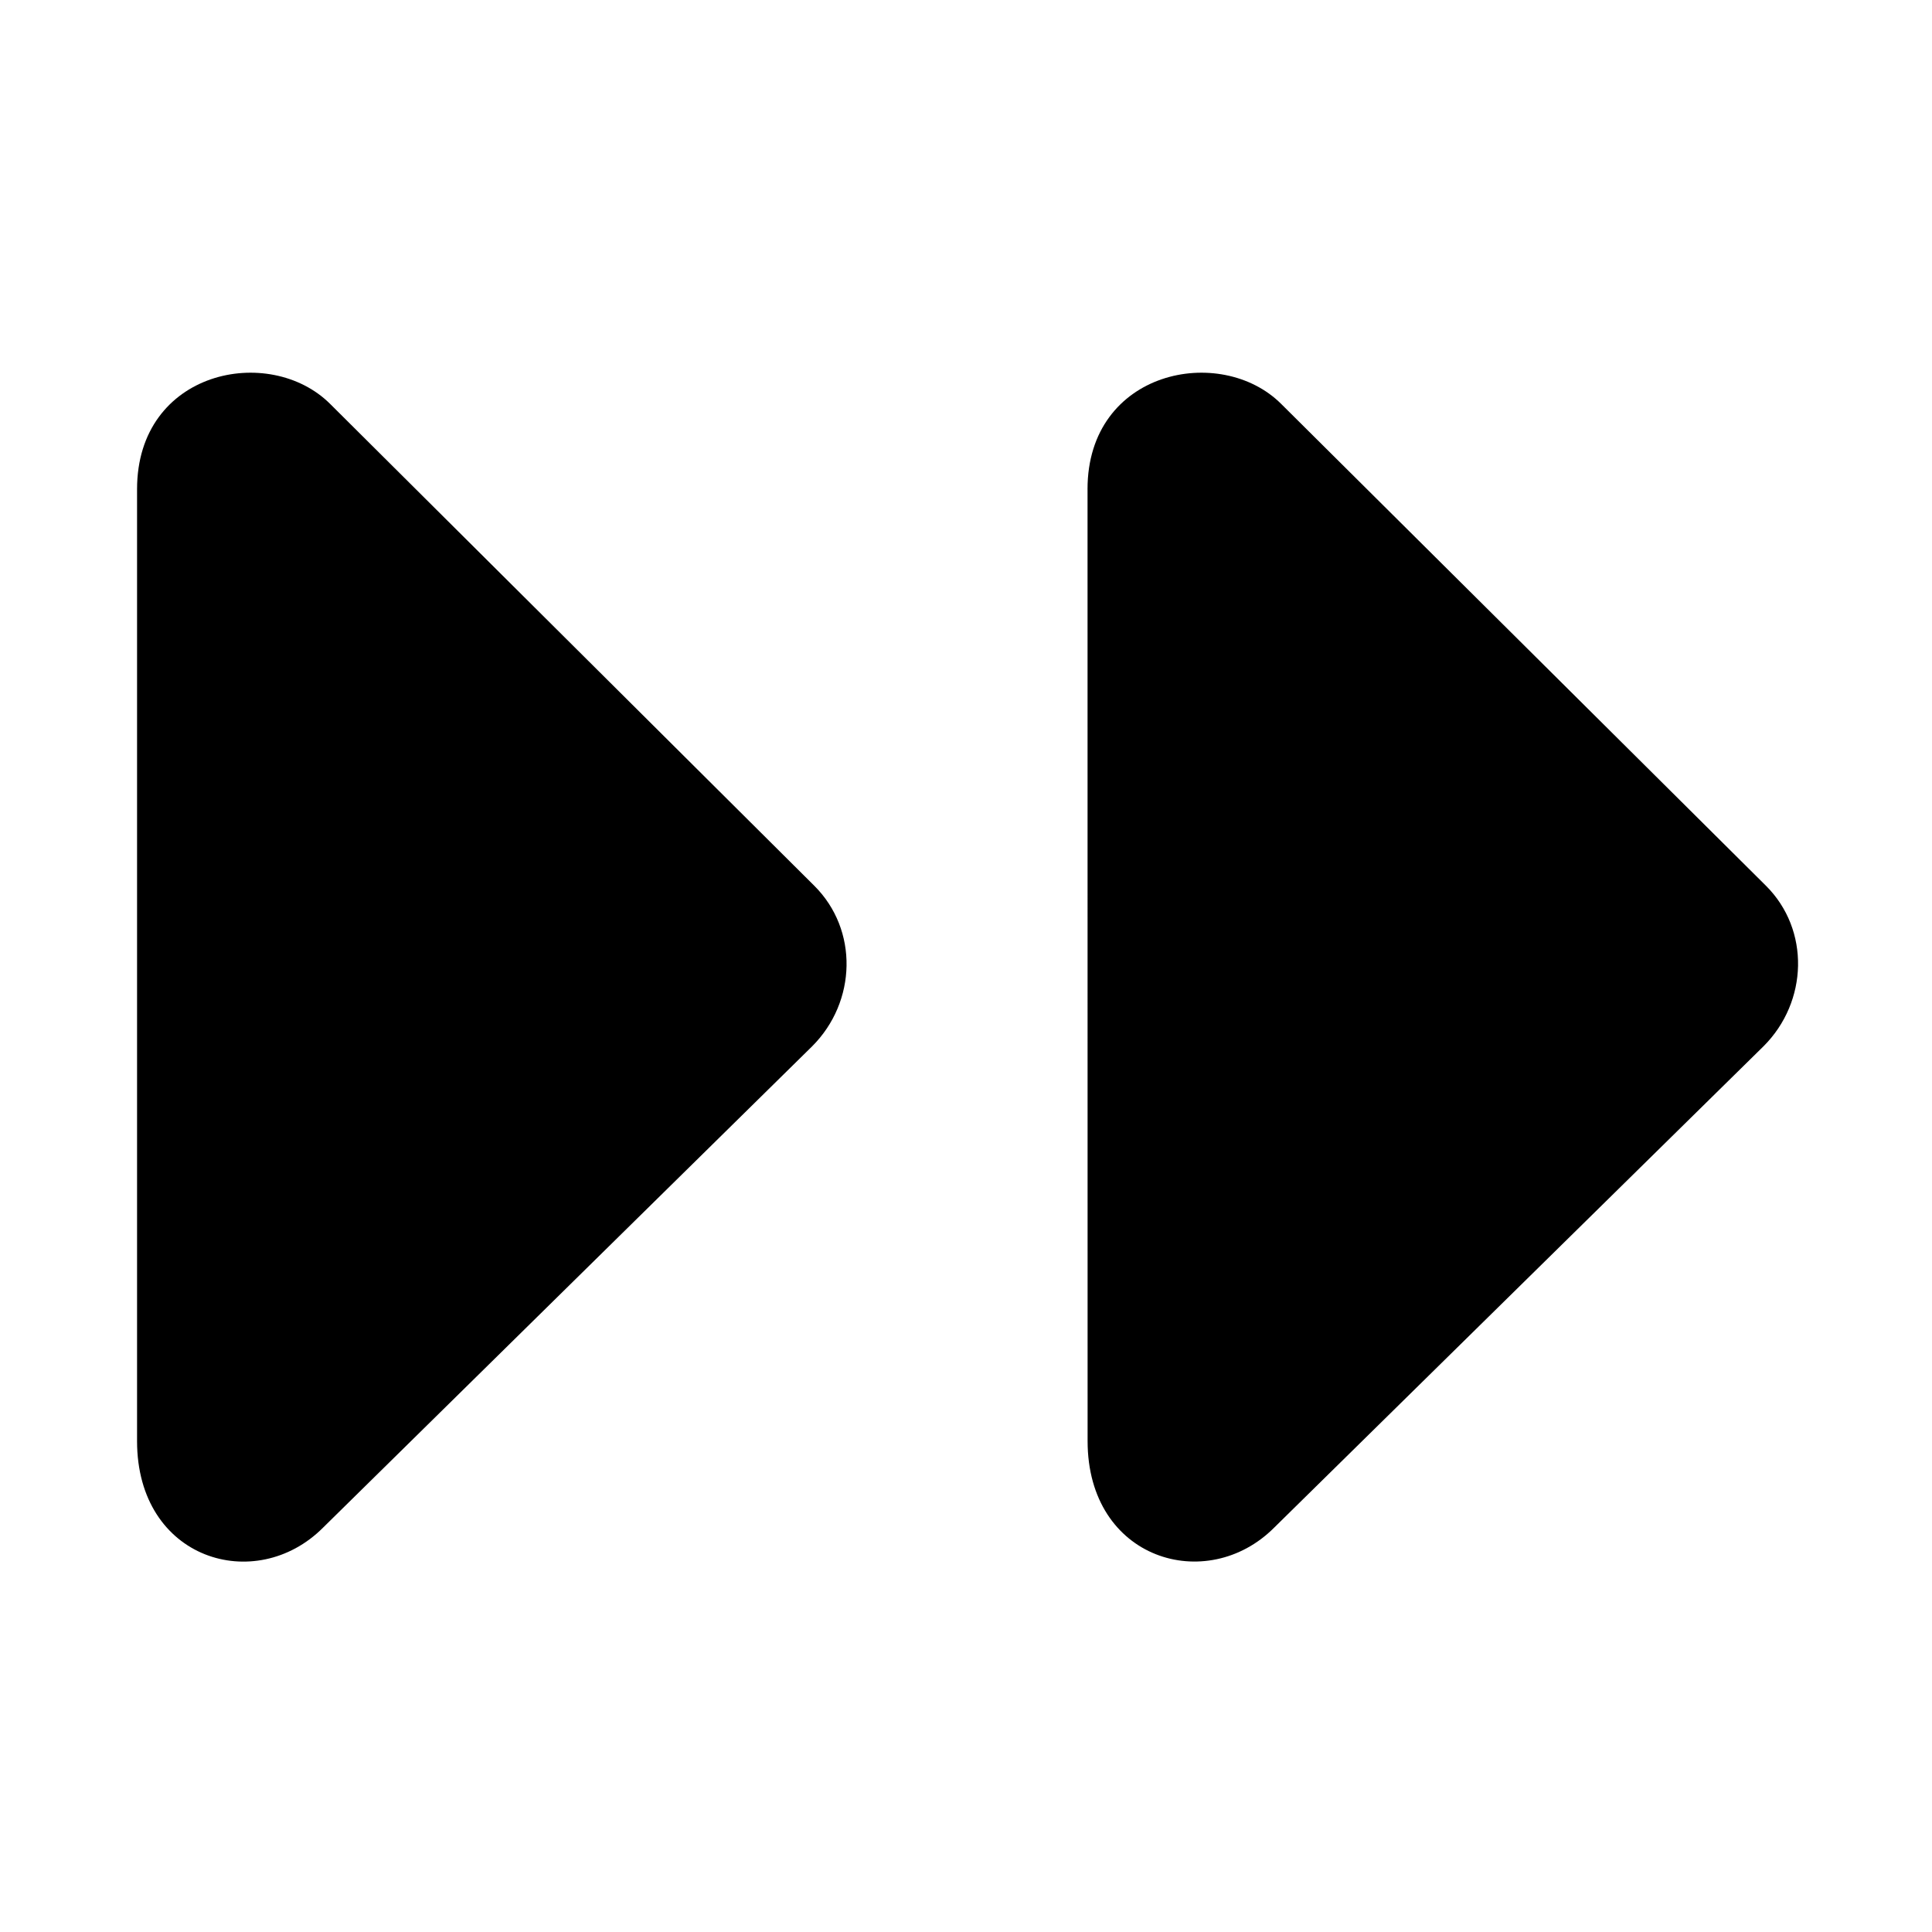
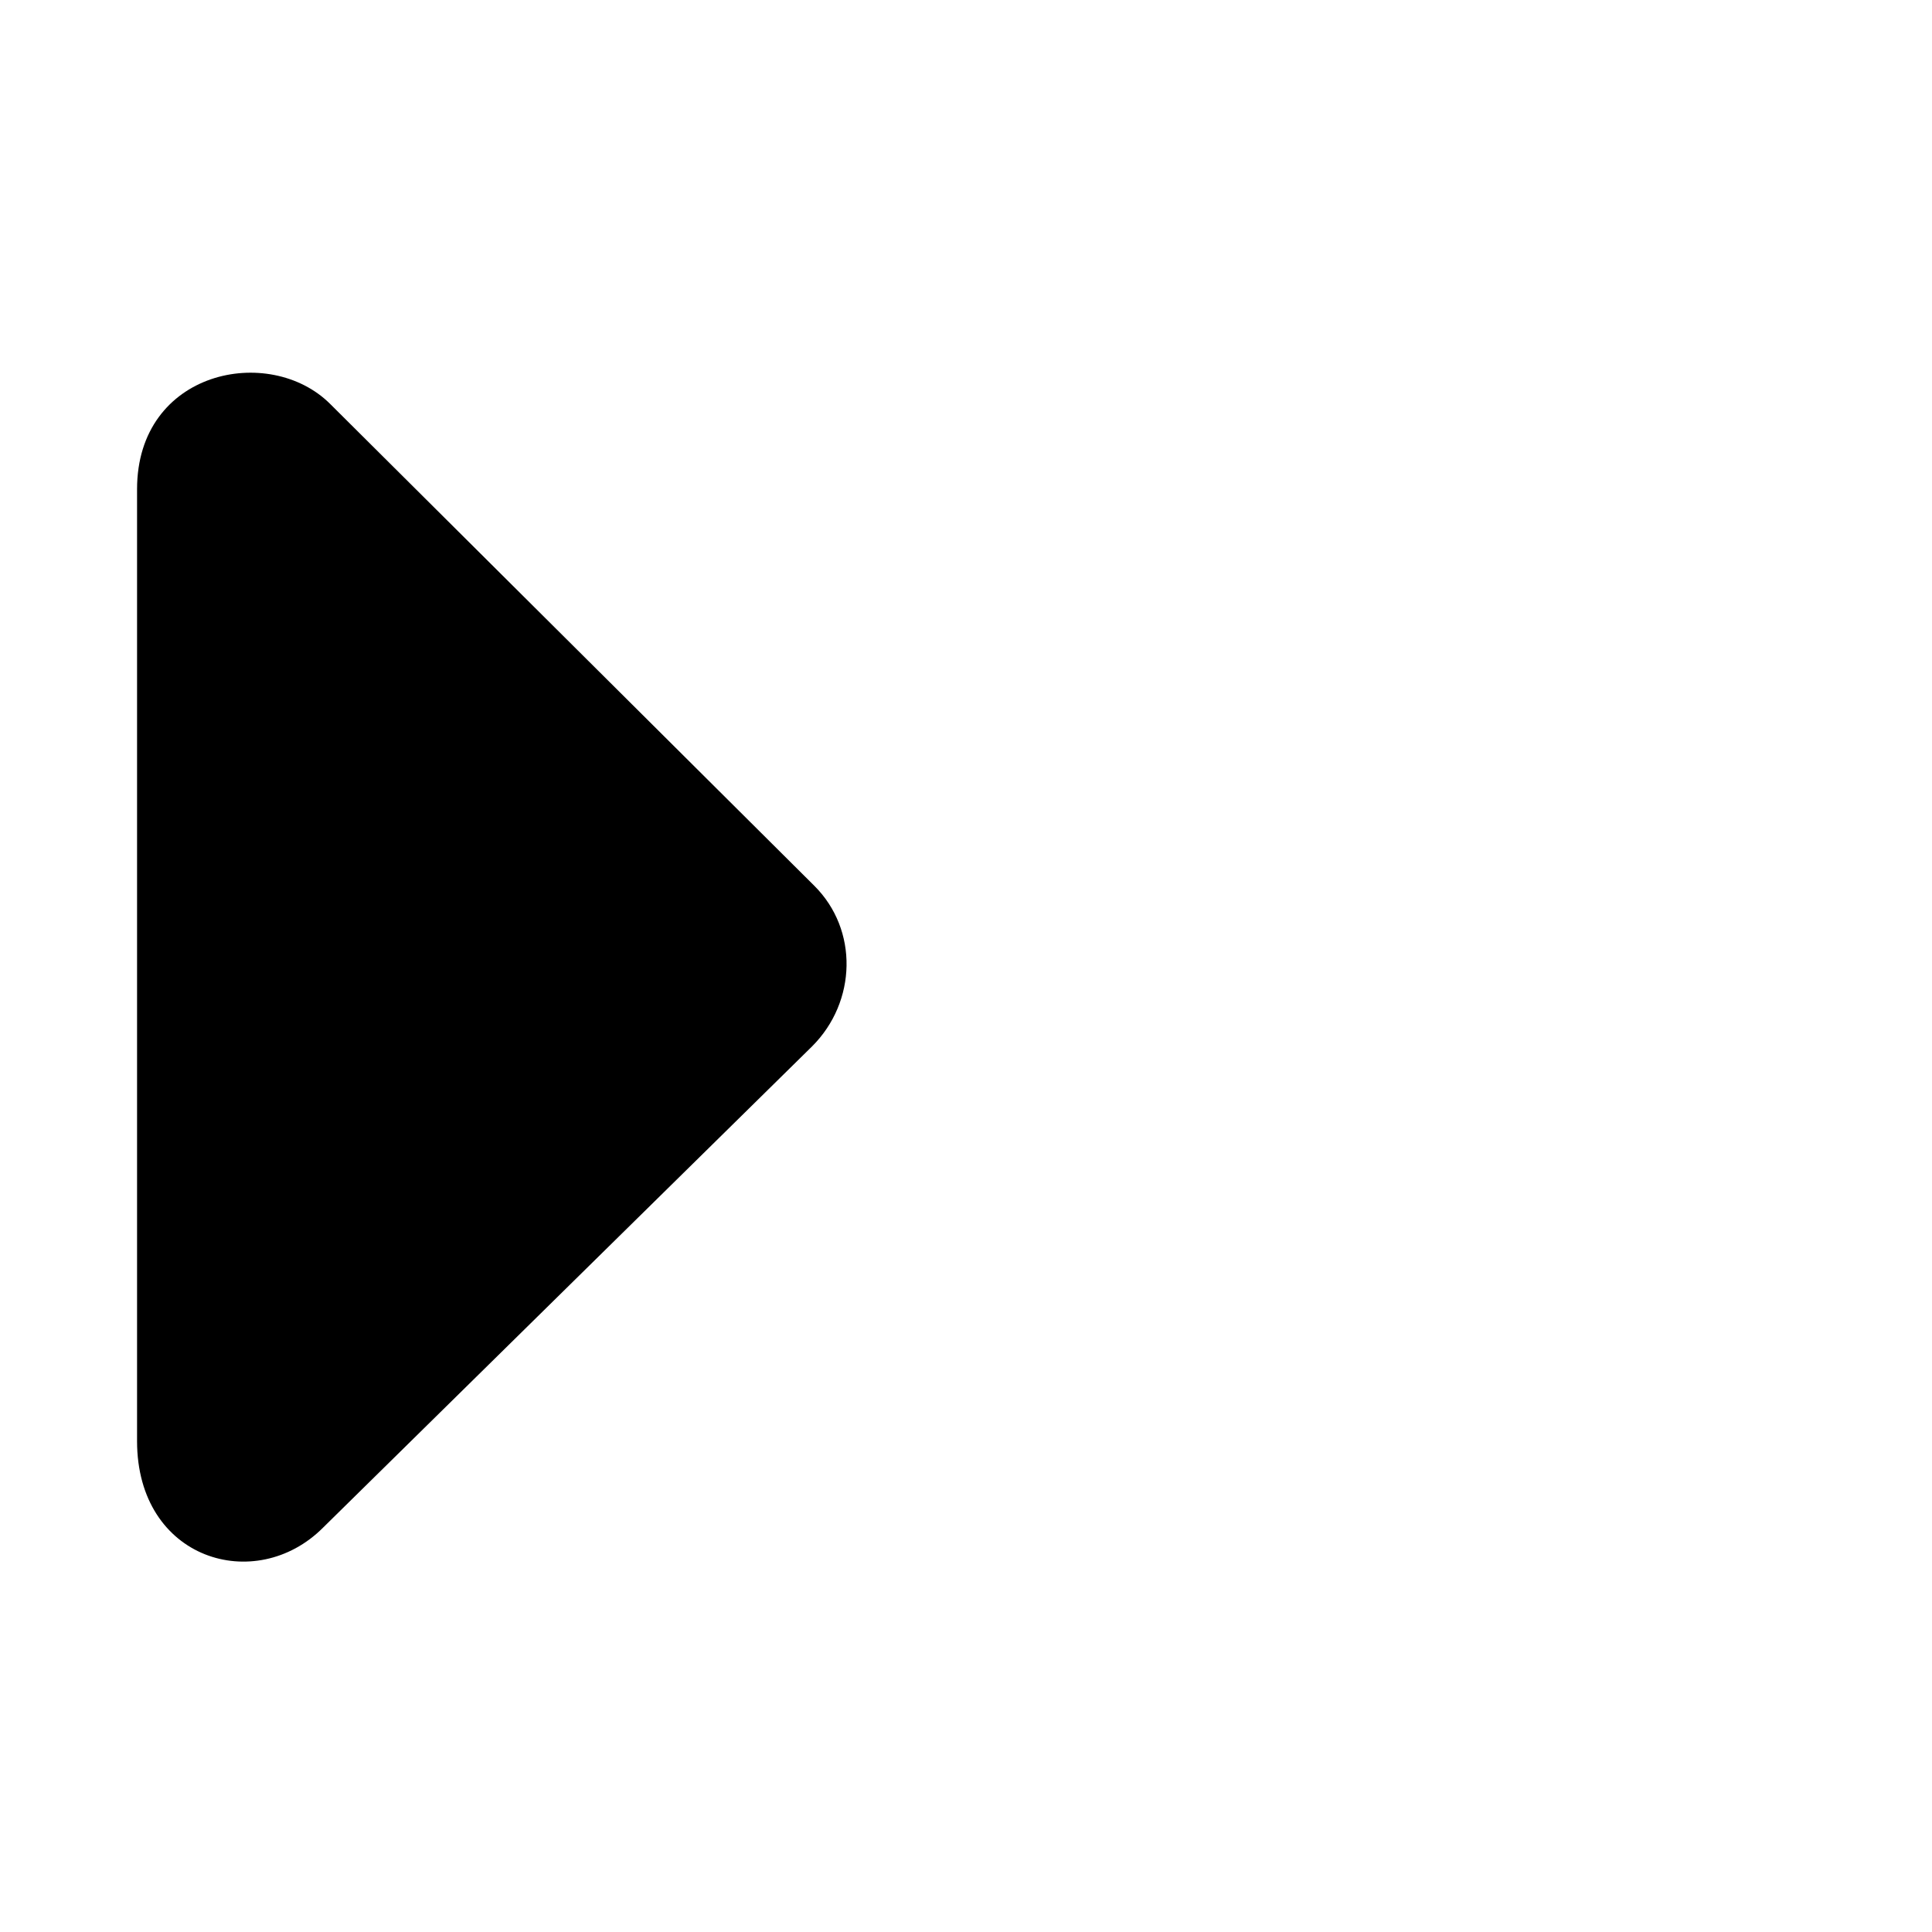
<svg xmlns="http://www.w3.org/2000/svg" fill="#000000" width="800px" height="800px" version="1.1" viewBox="144 144 512 512">
  <g>
-     <path d="m432.21 273.64c0 33.125 0.016 227.06 0.016 252.25 0 31.52 31.645 40.777 49.422 22.969l129.73-127.61c11.762-11.762 12.375-30.844 0.582-42.555l-128.43-127.65c-16.043-16.012-51.324-8.941-51.324 22.594z" />
    <path d="m359.24 421.27c11.777-11.777 12.328-30.859 0.52-42.57l-128.27-127.66c-16.074-16.012-51.168-8.926-51.168 22.609v252.25c0 31.52 31.457 40.793 49.262 22.969z" />
  </g>
</svg>